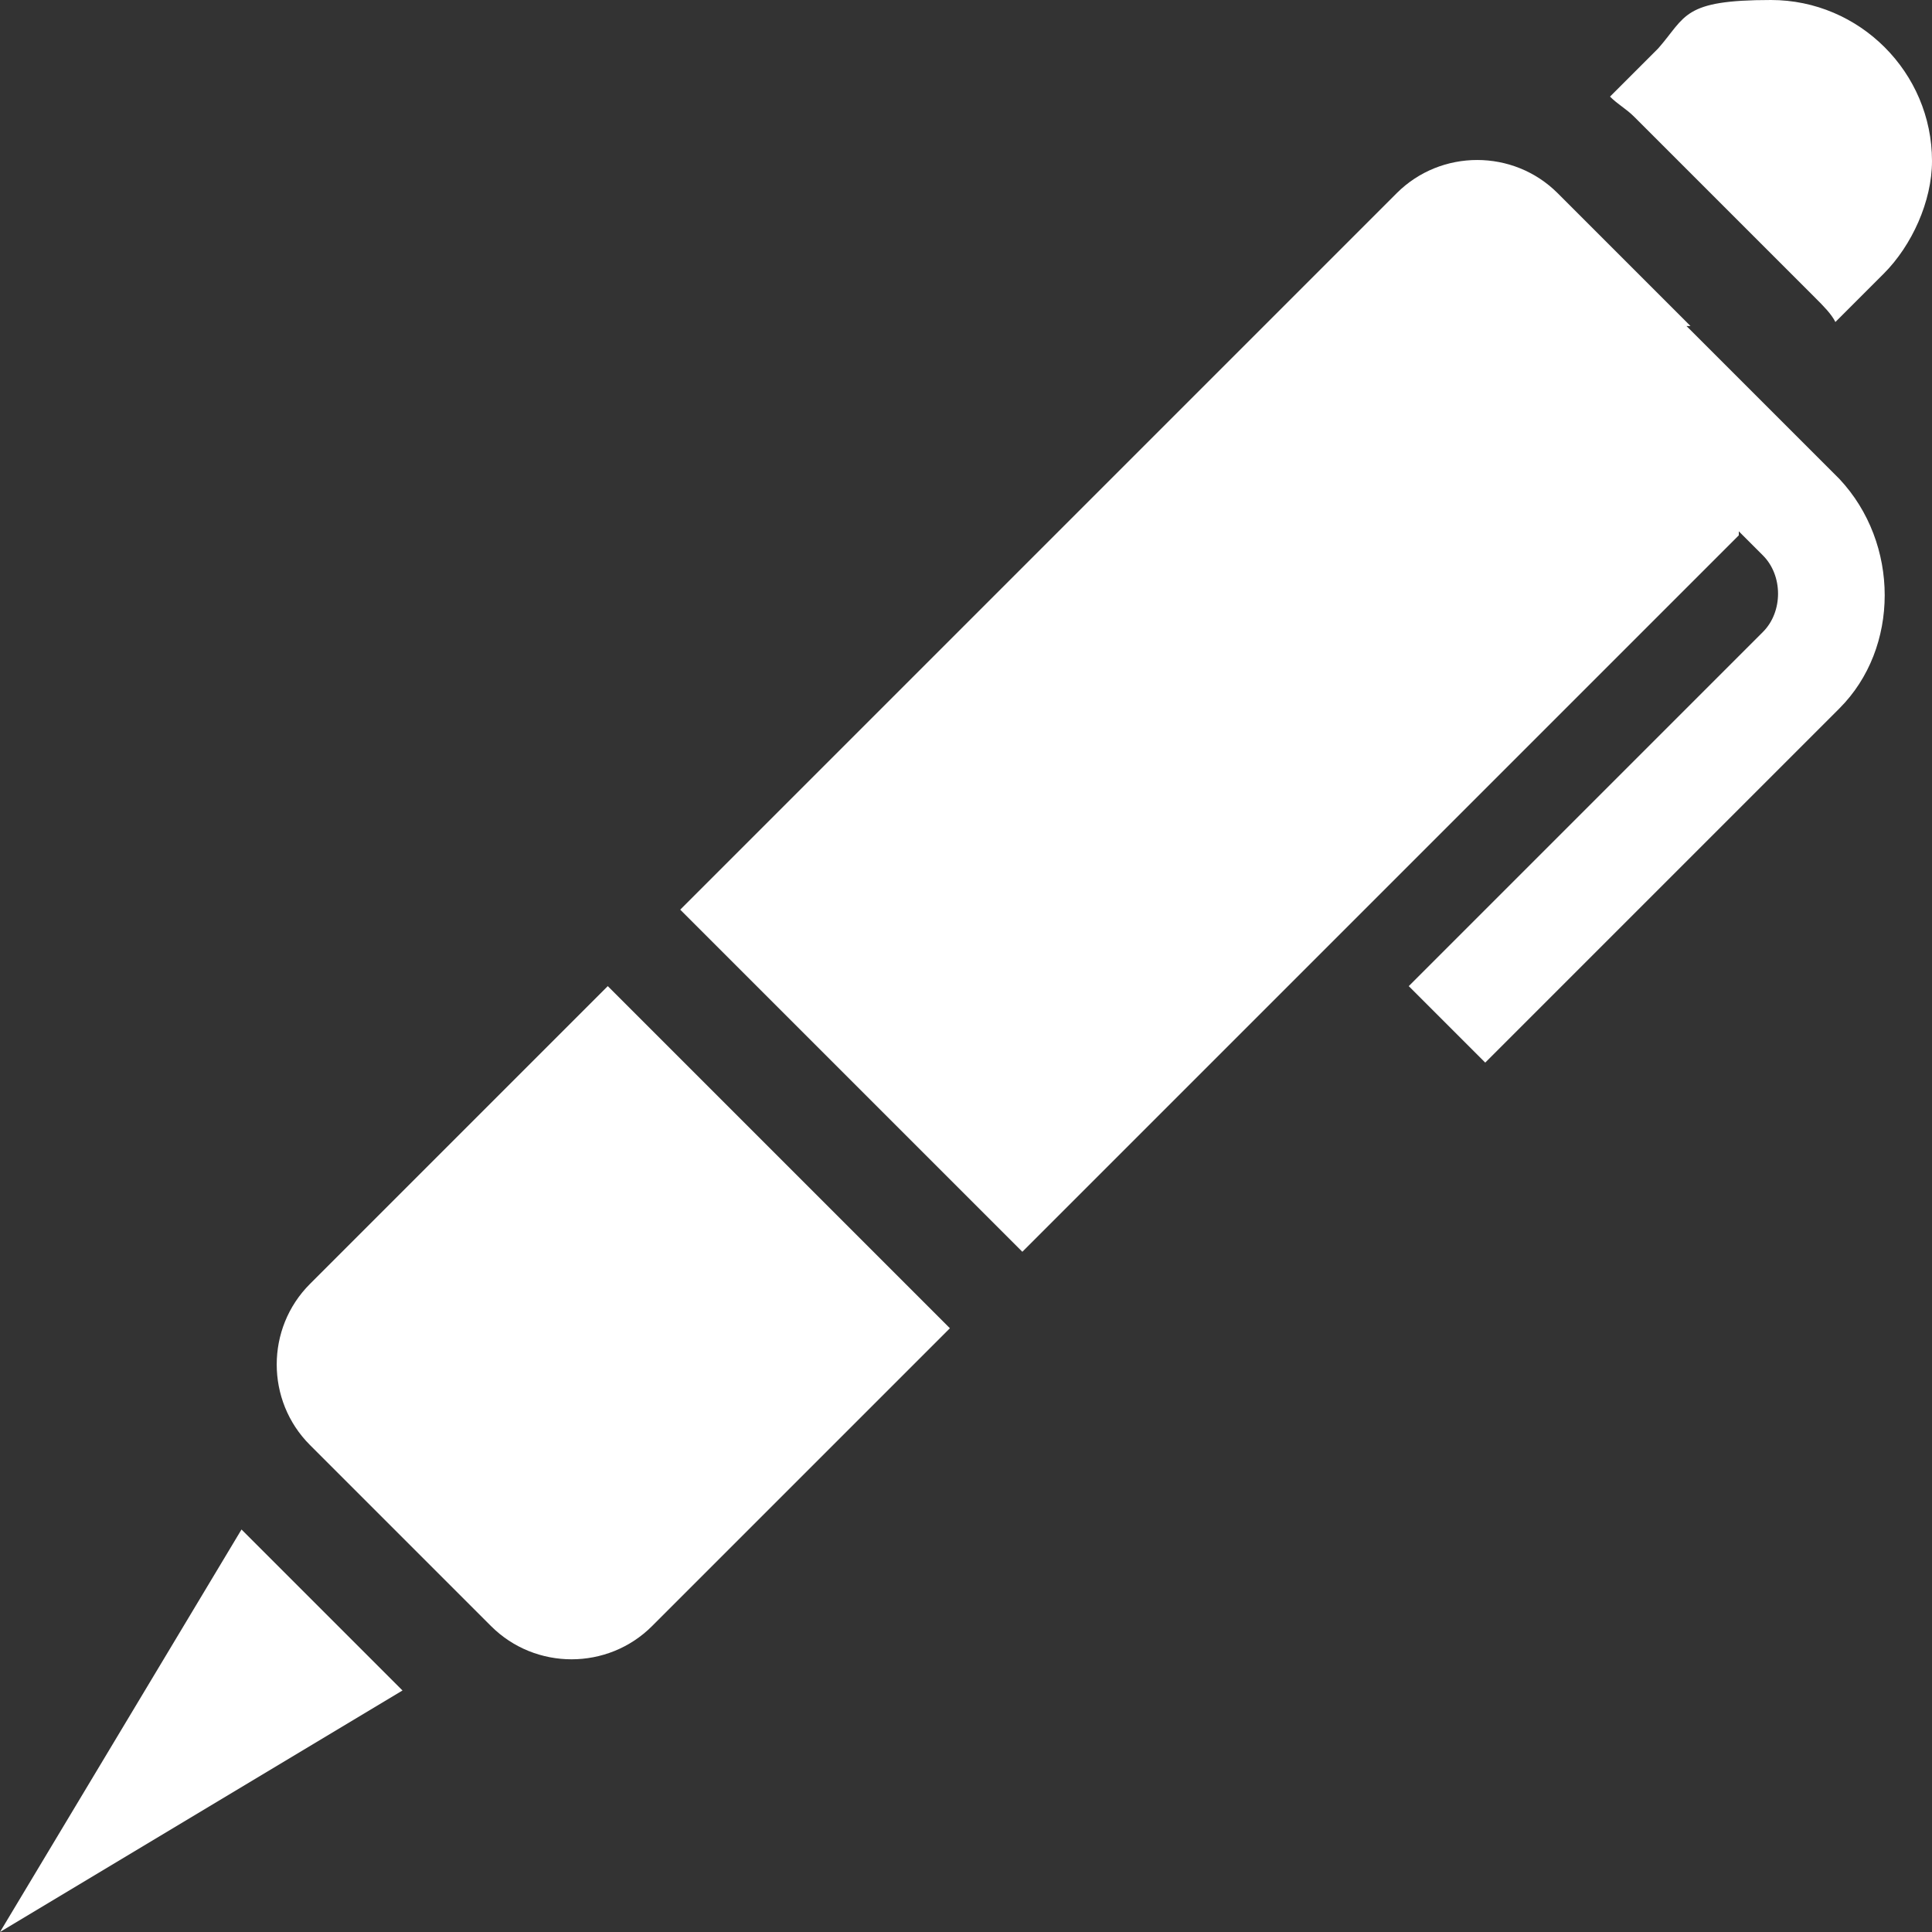
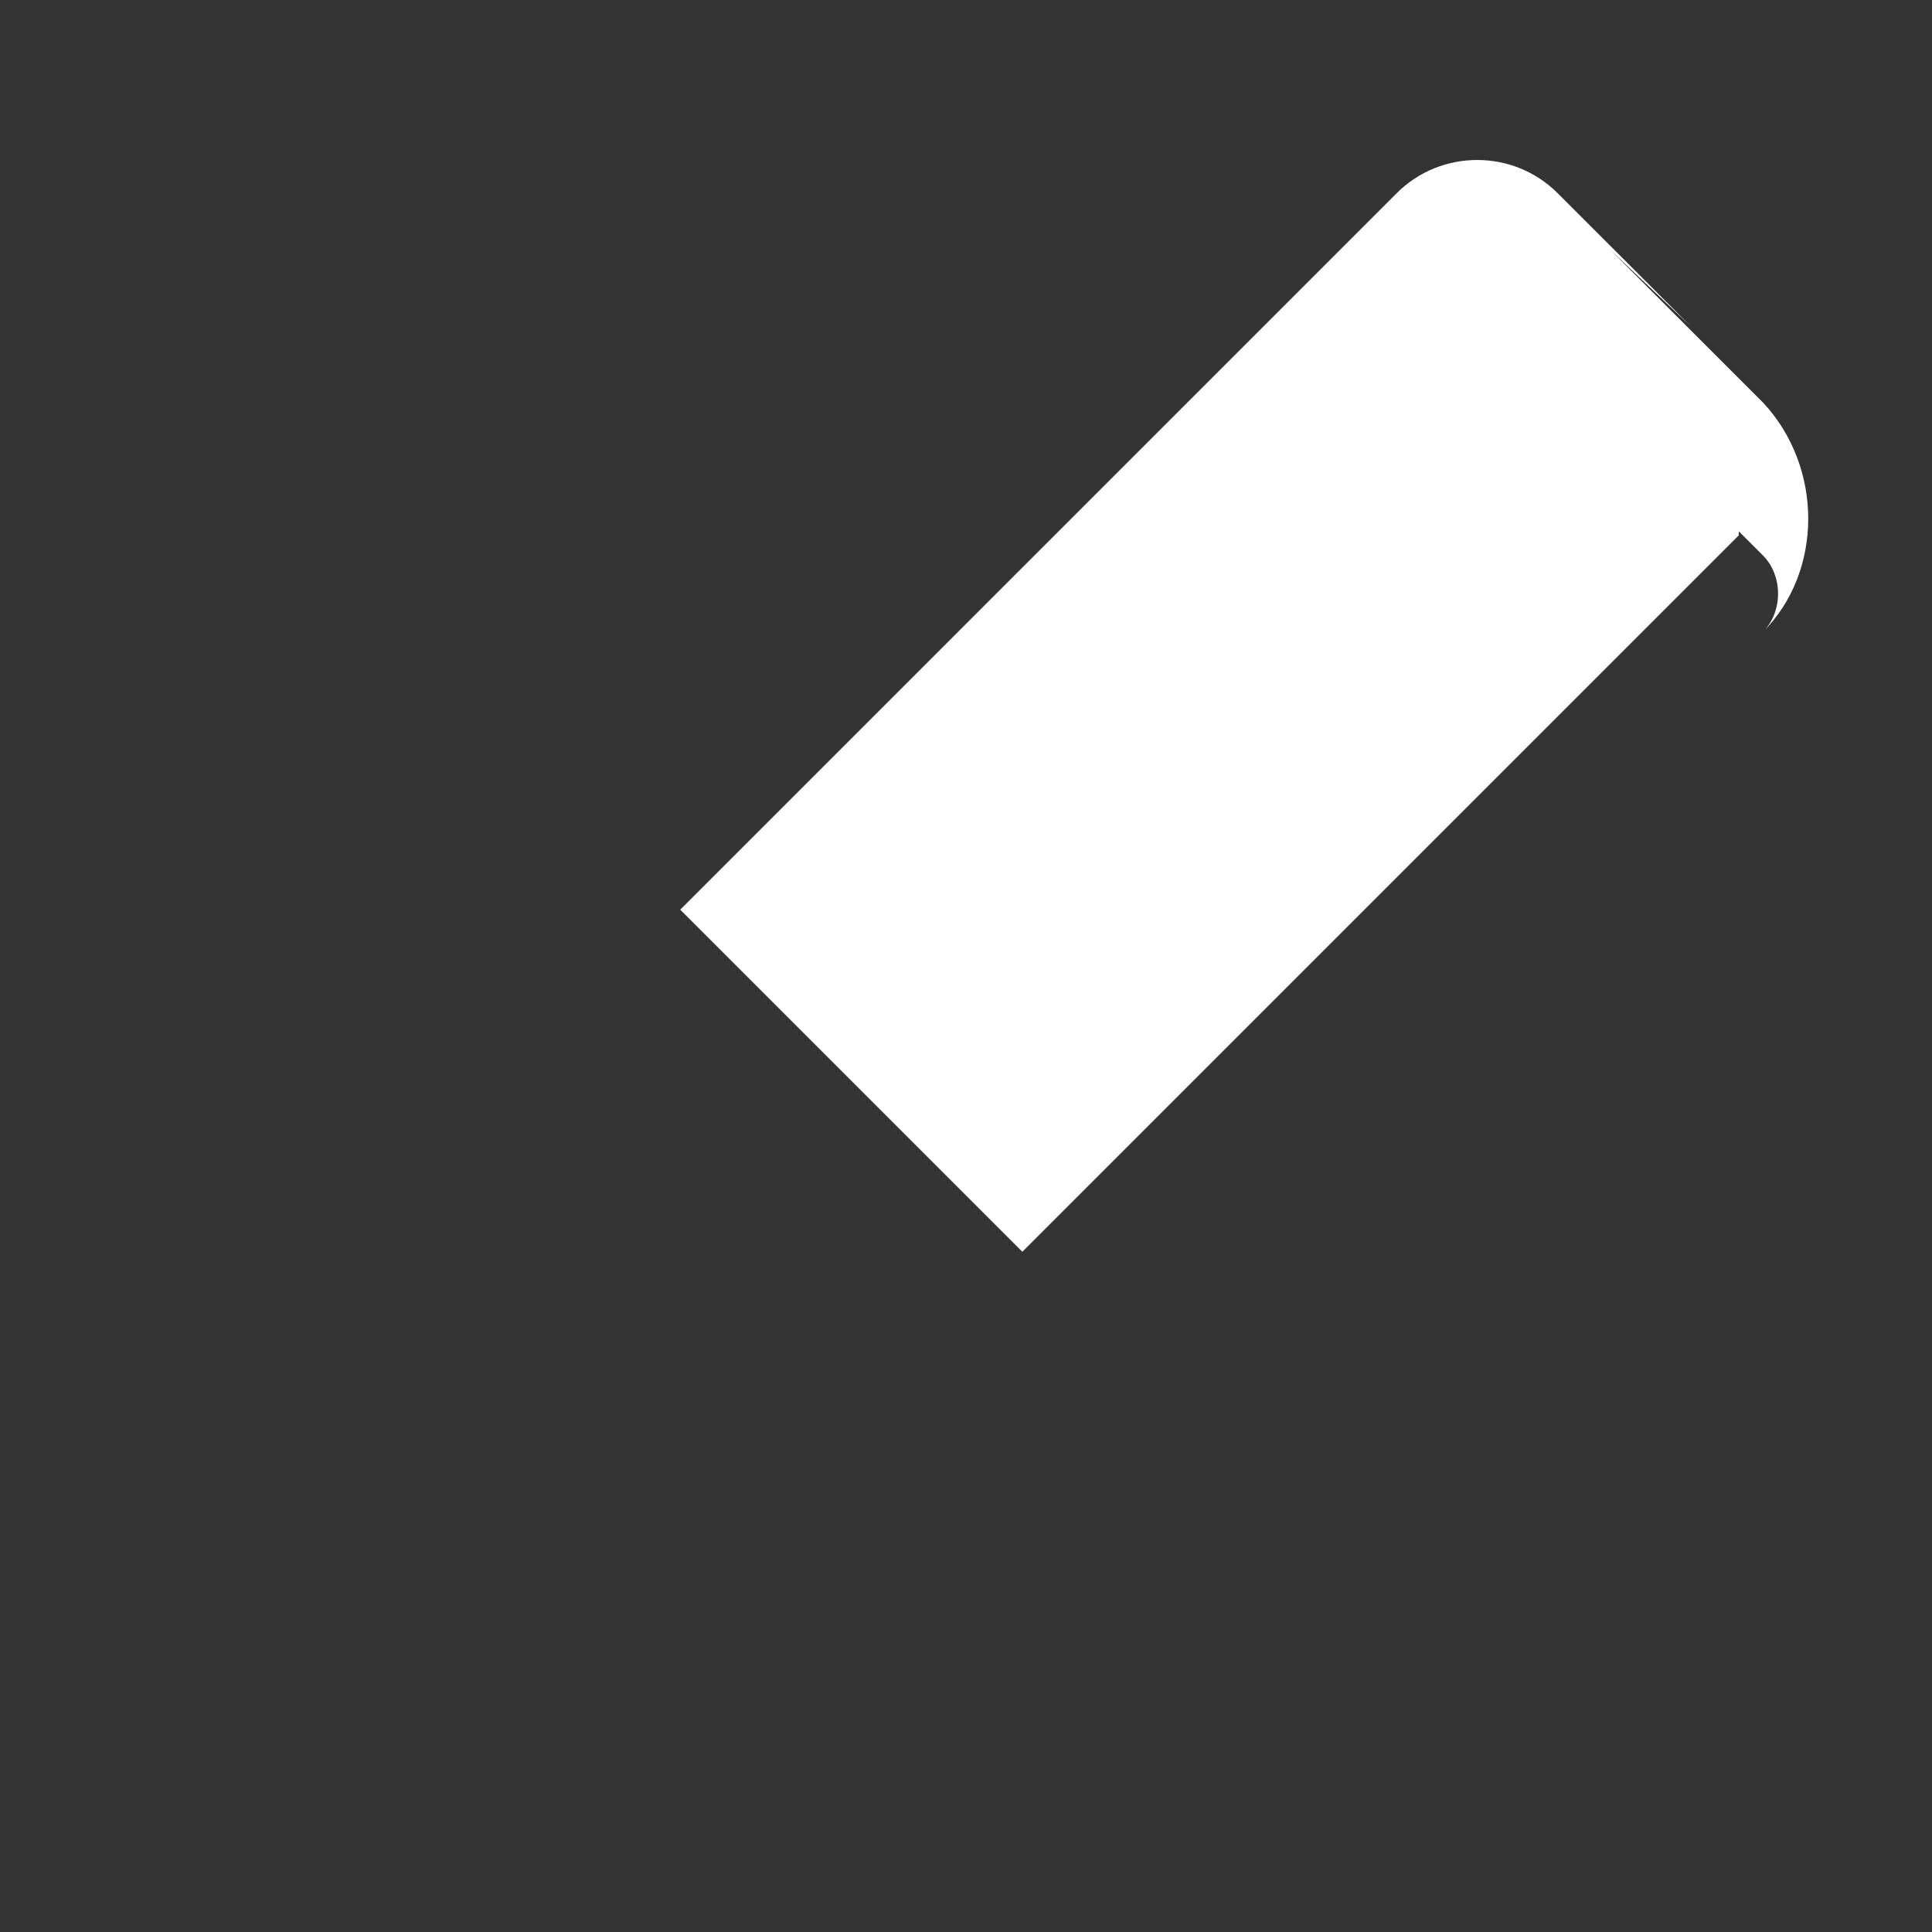
<svg xmlns="http://www.w3.org/2000/svg" version="1.1" viewBox="0 0 48 48">
  <rect x="0" y="0" width="48" height="48" fill="#333333" stroke="none" />
  <defs>
    <style> .cls-1 { fill: #fff; } </style>
  </defs>
  <g>
    <g id="a">
-       <path class="cls-1" d="M45.1,7.4c.2.2.4.4.5.6l1.2-1.2c.7-.7,1.2-1.8,1.2-2.8,0-2.2-1.8-4-4-4s-2.1.4-2.8,1.2l-1.2,1.2c.2.2.4.3.6.5l4.5,4.5Z" />
-       <path class="cls-1" d="M7.7,31.9c-1.1,1.1-1.1,2.9,0,4l4.5,4.5c1.1,1.1,2.9,1.1,4,0l7.4-7.4-8.5-8.5s-7.4,7.4-7.4,7.4Z" />
-       <polygon class="cls-1" points="0 48 10 42 6 38 0 48" />
-       <path class="cls-1" d="M42,8.1h0l-3.3-3.3c-1.1-1.1-2.9-1.1-4,0l-17.8,17.8,8.5,8.5,17.8-17.8s0-.1,0-.1l.6.6c.5.5.5,1.4,0,1.9l-8.8,8.8,1.9,1.9,8.8-8.8c1.5-1.5,1.5-4.1,0-5.7l-3.8-3.8h0Z" />
+       <path class="cls-1" d="M42,8.1h0l-3.3-3.3c-1.1-1.1-2.9-1.1-4,0l-17.8,17.8,8.5,8.5,17.8-17.8s0-.1,0-.1l.6.6c.5.5.5,1.4,0,1.9c1.5-1.5,1.5-4.1,0-5.7l-3.8-3.8h0Z" />
    </g>
  </g>
</svg>